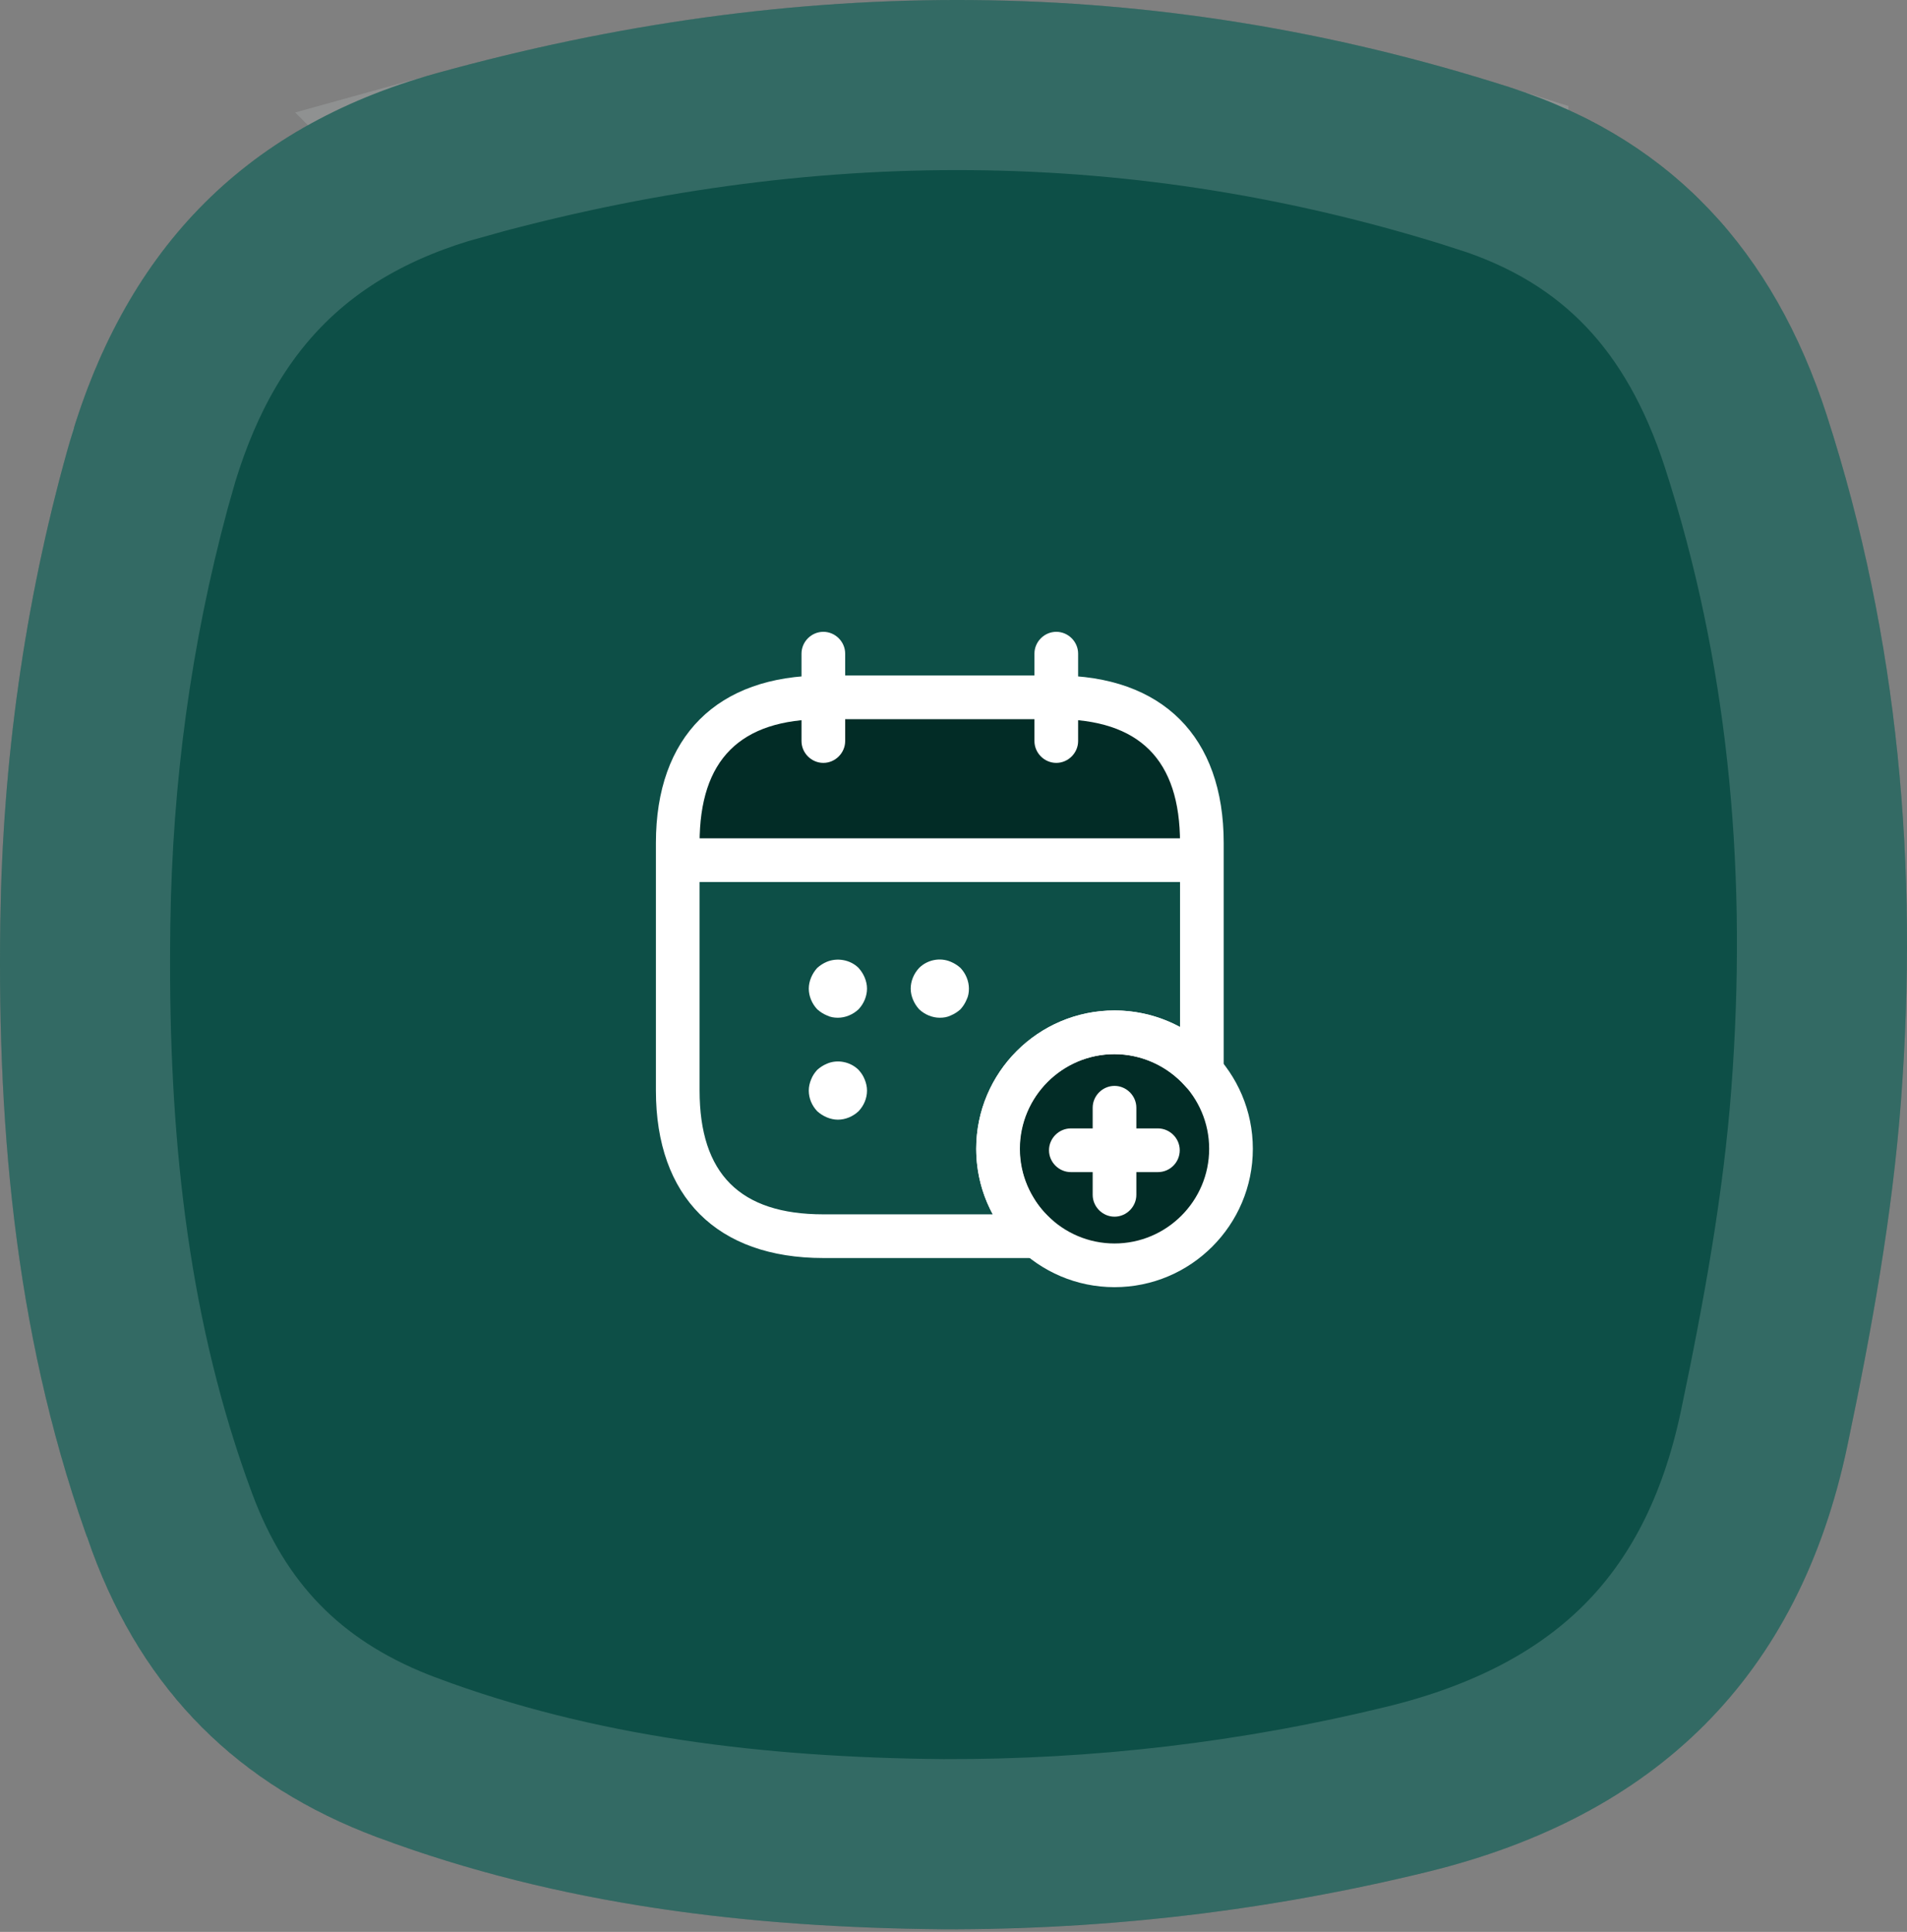
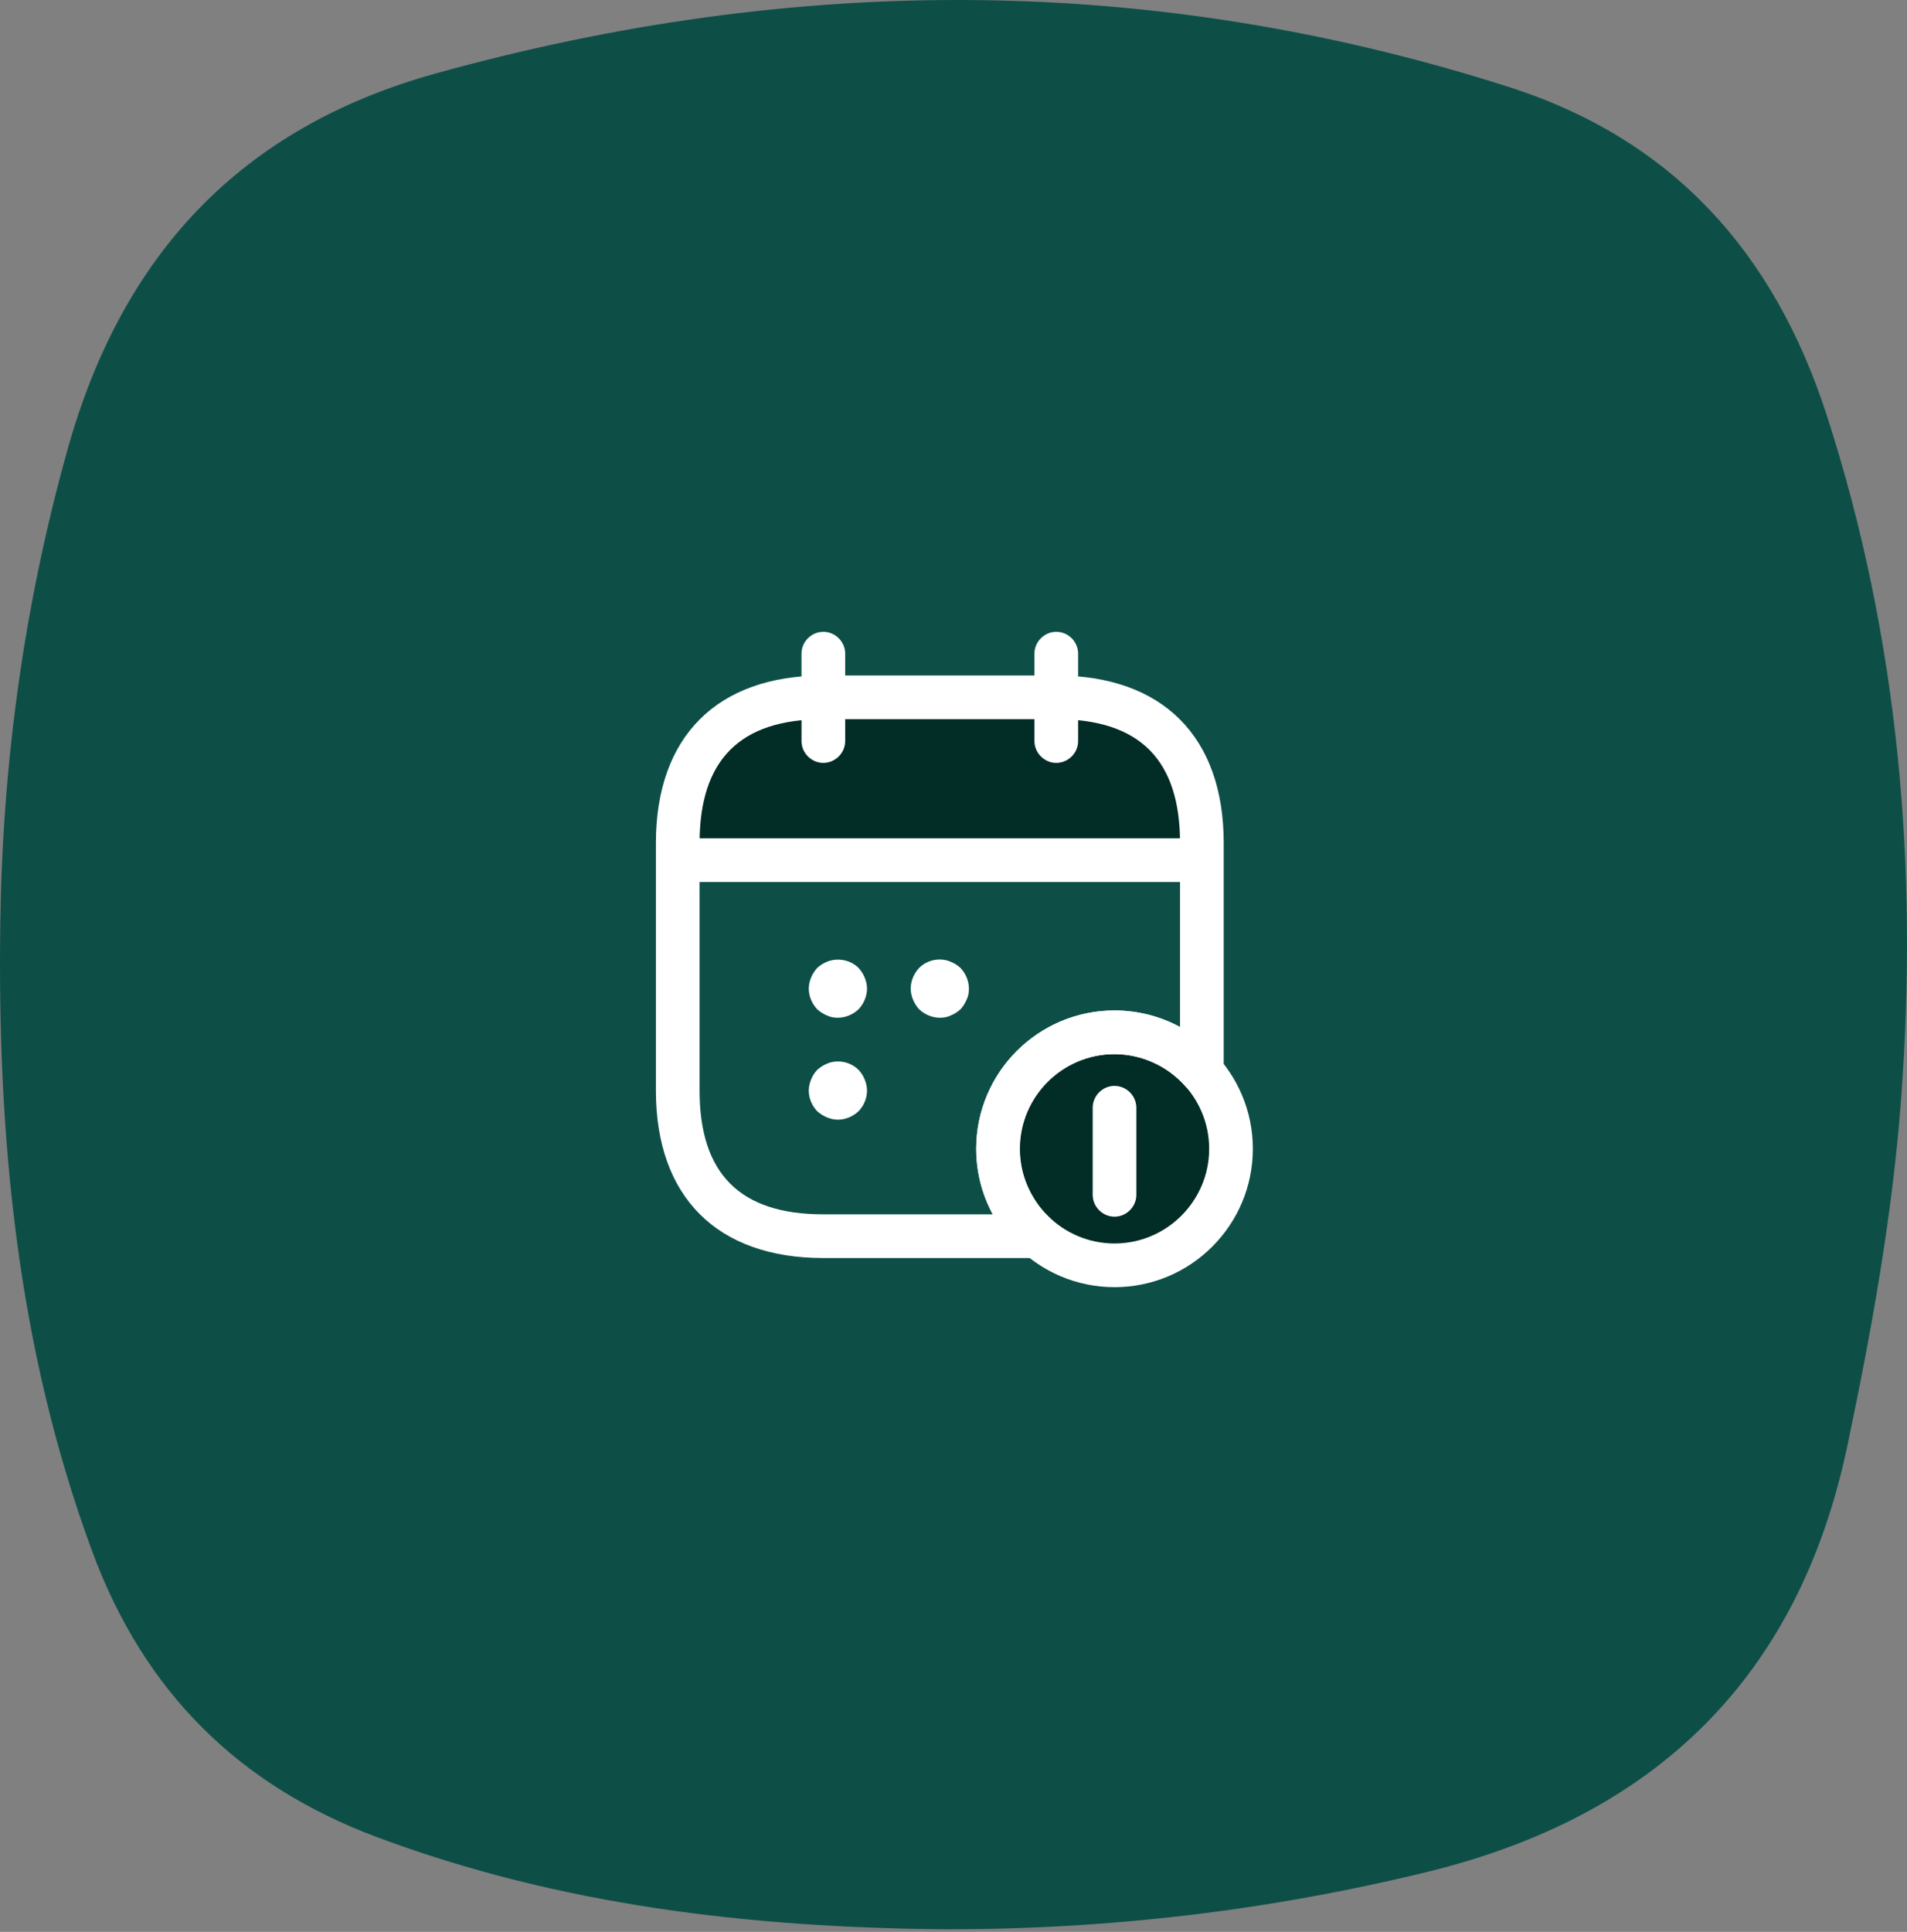
<svg xmlns="http://www.w3.org/2000/svg" width="157" height="159" viewBox="0 0 157 159" fill="none">
  <rect x="0" y="0" width="157" height="159" fill="#808080" stroke="none" />
  <path d="M77.587 158.783C61.703 158.634 46.109 156.825 31.073 151.216C19.629 146.947 11.845 139.216 7.58 127.652C1.404 110.92 -0.23 93.549 0.025 75.886C0.214 62.696 1.996 49.758 5.555 37.017C10.043 20.945 19.831 10.502 35.863 6.048C65.444 -2.165 94.911 -2.226 124.257 7.17C137.691 11.474 146.047 20.754 150.393 34.175C156.34 52.552 157.941 71.432 156.509 90.53C155.795 100.076 154.066 109.594 152.095 118.976C148.086 138.054 136.285 149.469 117.529 154.058C104.37 157.274 91.096 158.824 77.594 158.783H77.587Z" fill="#0D4F47" />
-   <path d="M37.735 12.792C66.102 4.916 94.171 4.887 122.121 13.836V13.837C133.148 17.369 139.992 24.78 143.733 36.332V36.331C149.178 53.156 150.804 70.526 149.648 88.286L149.528 90.007V90.009C148.85 99.09 147.196 108.251 145.245 117.536C143.475 125.959 140.083 132.297 135.386 137.008C130.819 141.588 124.66 144.986 116.646 147.062L115.867 147.258C103.279 150.334 90.582 151.819 77.65 151.782C62.234 151.637 47.525 149.882 33.52 144.657H33.519C24.269 141.206 18.097 135.252 14.489 126.123L14.148 125.229V125.228L13.618 123.761C8.453 109.066 6.884 93.67 7.007 77.597L7.024 75.987V75.985C7.199 63.764 8.803 51.804 11.984 40.038L12.297 38.9L12.298 38.899C16.175 25.013 24.238 16.543 37.736 12.793L37.735 12.792Z" stroke="#D0DAD8" stroke-opacity="0.2" stroke-width="14" />
  <circle cx="91.5" cy="94.5" r="8.5" fill="#022C26" />
  <path d="M87.5 58H71H64L59.5 59.5L56.5 64.5L55.5 71H99L98 63.5L94 59L87.5 58Z" fill="#022C26" />
  <path d="M67.784 62.788C66.801 62.788 65.986 61.972 65.986 60.99V53.798C65.986 52.815 66.801 52 67.784 52C68.767 52 69.582 52.815 69.582 53.798V60.99C69.582 61.972 68.767 62.788 67.784 62.788Z" fill="white" />
  <path d="M86.962 62.788C85.979 62.788 85.164 61.972 85.164 60.99V53.798C85.164 52.815 85.979 52 86.962 52C87.945 52 88.76 52.815 88.76 53.798V60.99C88.76 61.972 87.945 62.788 86.962 62.788Z" fill="white" />
  <path d="M68.982 83.763C68.671 83.763 68.359 83.715 68.071 83.571C67.784 83.451 67.52 83.283 67.28 83.067C66.849 82.612 66.585 81.989 66.585 81.365C66.585 81.054 66.657 80.742 66.777 80.454C66.897 80.167 67.064 79.903 67.28 79.663C67.52 79.448 67.784 79.28 68.071 79.16C68.934 78.8 70.013 78.992 70.684 79.663C70.9 79.903 71.068 80.167 71.188 80.454C71.308 80.742 71.379 81.054 71.379 81.365C71.379 81.989 71.116 82.612 70.684 83.067C70.229 83.499 69.606 83.763 68.982 83.763Z" fill="white" />
  <path d="M77.373 83.763C76.749 83.763 76.126 83.5 75.671 83.068C75.455 82.829 75.287 82.565 75.167 82.277C75.047 81.99 74.976 81.678 74.976 81.366C74.976 80.743 75.239 80.12 75.671 79.664C76.342 78.993 77.397 78.777 78.284 79.161C78.571 79.281 78.835 79.448 79.075 79.664C79.506 80.12 79.77 80.743 79.77 81.366C79.77 81.678 79.722 81.99 79.578 82.277C79.458 82.565 79.291 82.829 79.075 83.068C78.835 83.284 78.571 83.452 78.284 83.572C77.996 83.716 77.684 83.763 77.373 83.763Z" fill="white" />
  <path d="M68.982 92.153C68.671 92.153 68.359 92.081 68.071 91.961C67.784 91.841 67.52 91.674 67.28 91.458C66.849 91.002 66.585 90.403 66.585 89.756C66.585 89.444 66.657 89.133 66.777 88.845C66.897 88.533 67.064 88.294 67.28 88.054C67.52 87.838 67.784 87.67 68.071 87.55C68.934 87.167 70.013 87.383 70.684 88.054C70.9 88.294 71.068 88.533 71.188 88.845C71.308 89.133 71.379 89.444 71.379 89.756C71.379 90.403 71.116 91.002 70.684 91.458C70.229 91.889 69.606 92.153 68.982 92.153Z" fill="white" />
  <path d="M97.75 72.592H56.997C56.014 72.592 55.199 71.777 55.199 70.794C55.199 69.811 56.014 68.996 56.997 68.996H97.75C98.733 68.996 99.548 69.811 99.548 70.794C99.548 71.777 98.733 72.592 97.75 72.592Z" fill="white" />
  <path d="M91.757 105.938C85.476 105.938 80.37 100.832 80.37 94.551C80.37 88.27 85.476 83.164 91.757 83.164C98.038 83.164 103.144 88.27 103.144 94.551C103.144 100.832 98.038 105.938 91.757 105.938ZM91.757 86.76C87.466 86.76 83.966 90.26 83.966 94.551C83.966 98.842 87.466 102.342 91.757 102.342C96.048 102.342 99.548 98.842 99.548 94.551C99.548 90.26 96.048 86.76 91.757 86.76Z" fill="white" />
-   <path d="M95.328 96.468H88.16C87.177 96.468 86.362 95.653 86.362 94.67C86.362 93.687 87.177 92.872 88.16 92.872H95.328C96.311 92.872 97.126 93.687 97.126 94.67C97.126 95.653 96.335 96.468 95.328 96.468Z" fill="white" />
  <path d="M91.756 100.136C90.773 100.136 89.958 99.32 89.958 98.338V91.17C89.958 90.187 90.773 89.372 91.756 89.372C92.739 89.372 93.554 90.187 93.554 91.17V98.338C93.554 99.32 92.739 100.136 91.756 100.136Z" fill="white" />
-   <path d="M85.451 103.54H67.784C59.034 103.54 54 98.506 54 89.756V69.38C54 60.63 59.034 55.596 67.784 55.596H86.962C95.712 55.596 100.746 60.63 100.746 69.38V88.222C100.746 88.965 100.29 89.636 99.571 89.9C98.876 90.164 98.085 89.972 97.582 89.397C96.095 87.719 93.962 86.76 91.732 86.76C87.441 86.76 83.941 90.26 83.941 94.55C83.941 95.965 84.325 97.355 85.068 98.554C85.475 99.273 86.003 99.872 86.578 100.376C87.154 100.855 87.369 101.646 87.106 102.365C86.89 103.061 86.219 103.54 85.451 103.54ZM67.784 59.191C60.928 59.191 57.596 62.524 57.596 69.38V89.756C57.596 96.612 60.928 99.944 67.784 99.944H81.736C80.849 98.314 80.369 96.468 80.369 94.55C80.369 88.27 85.475 83.164 91.756 83.164C93.65 83.164 95.52 83.643 97.15 84.53V69.38C97.15 62.524 93.818 59.191 86.962 59.191H67.784Z" fill="white" />
+   <path d="M85.451 103.54H67.784C59.034 103.54 54 98.506 54 89.756V69.38C54 60.63 59.034 55.596 67.784 55.596H86.962C95.712 55.596 100.746 60.63 100.746 69.38V88.222C100.746 88.965 100.29 89.636 99.571 89.9C98.876 90.164 98.085 89.972 97.582 89.397C96.095 87.719 93.962 86.76 91.732 86.76C87.441 86.76 83.941 90.26 83.941 94.55C83.941 95.965 84.325 97.355 85.068 98.554C85.475 99.273 86.003 99.872 86.578 100.376C87.154 100.855 87.369 101.646 87.106 102.365C86.89 103.061 86.219 103.54 85.451 103.54M67.784 59.191C60.928 59.191 57.596 62.524 57.596 69.38V89.756C57.596 96.612 60.928 99.944 67.784 99.944H81.736C80.849 98.314 80.369 96.468 80.369 94.55C80.369 88.27 85.475 83.164 91.756 83.164C93.65 83.164 95.52 83.643 97.15 84.53V69.38C97.15 62.524 93.818 59.191 86.962 59.191H67.784Z" fill="white" />
</svg>